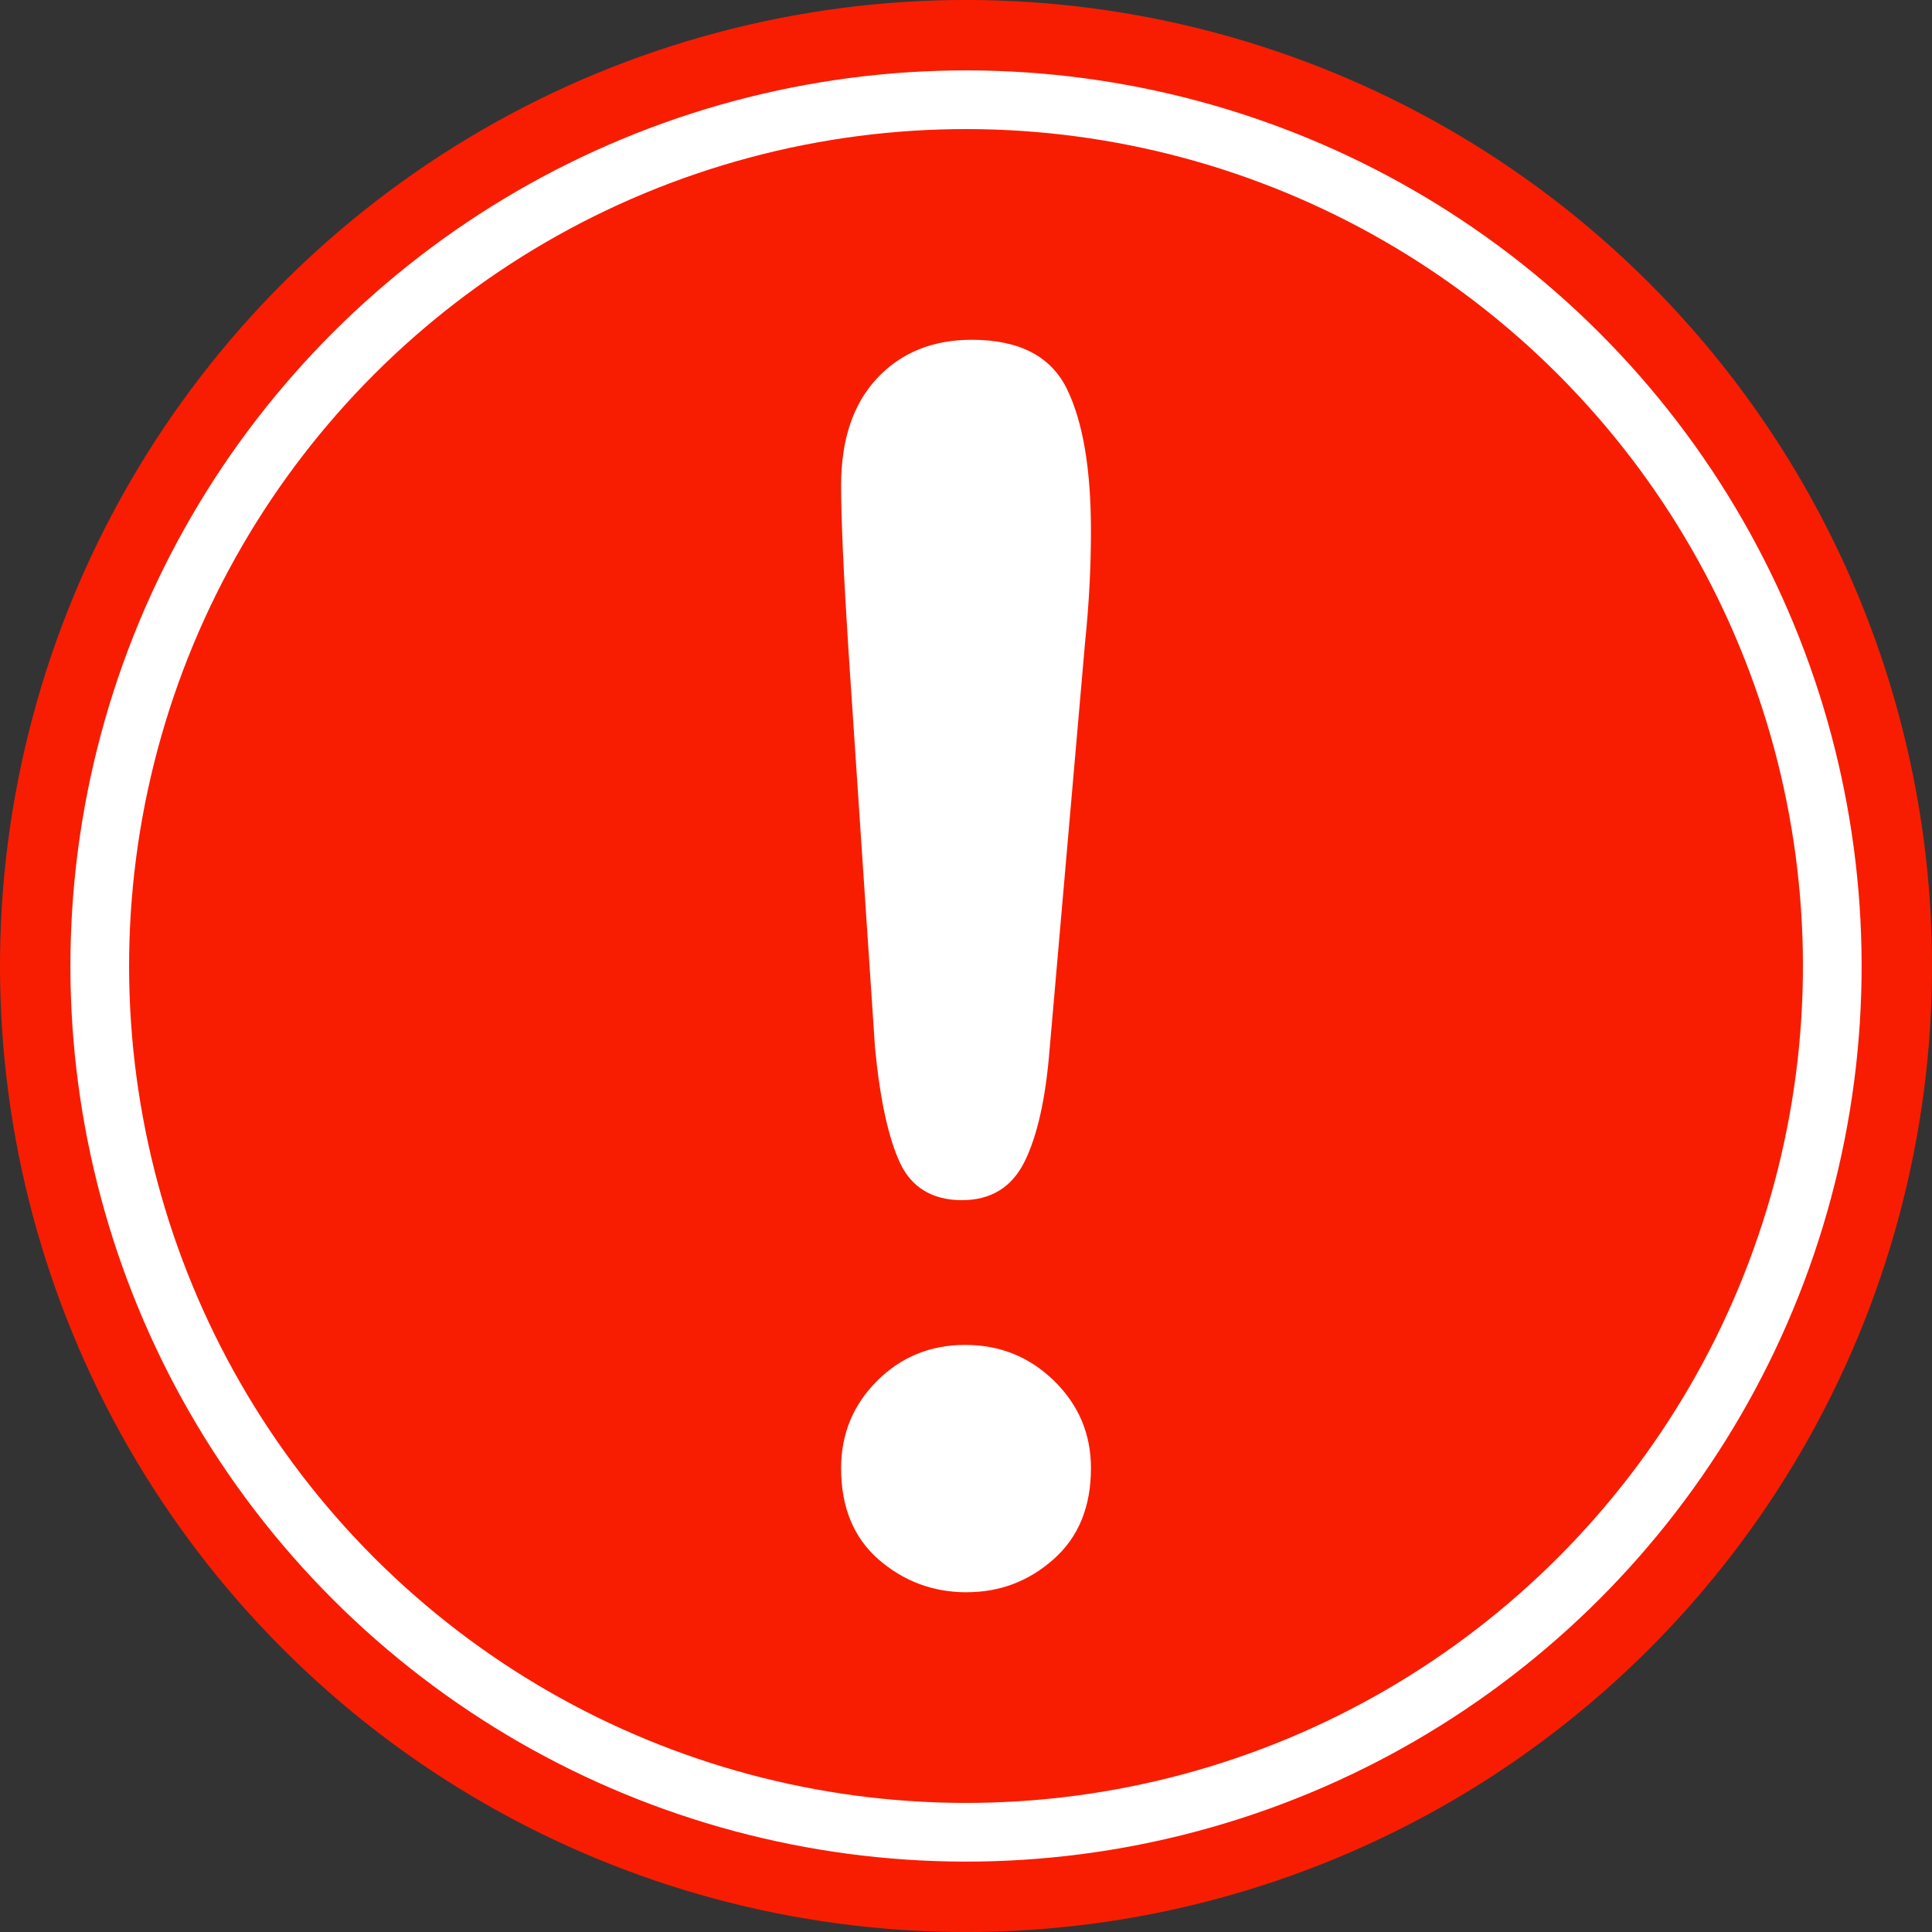
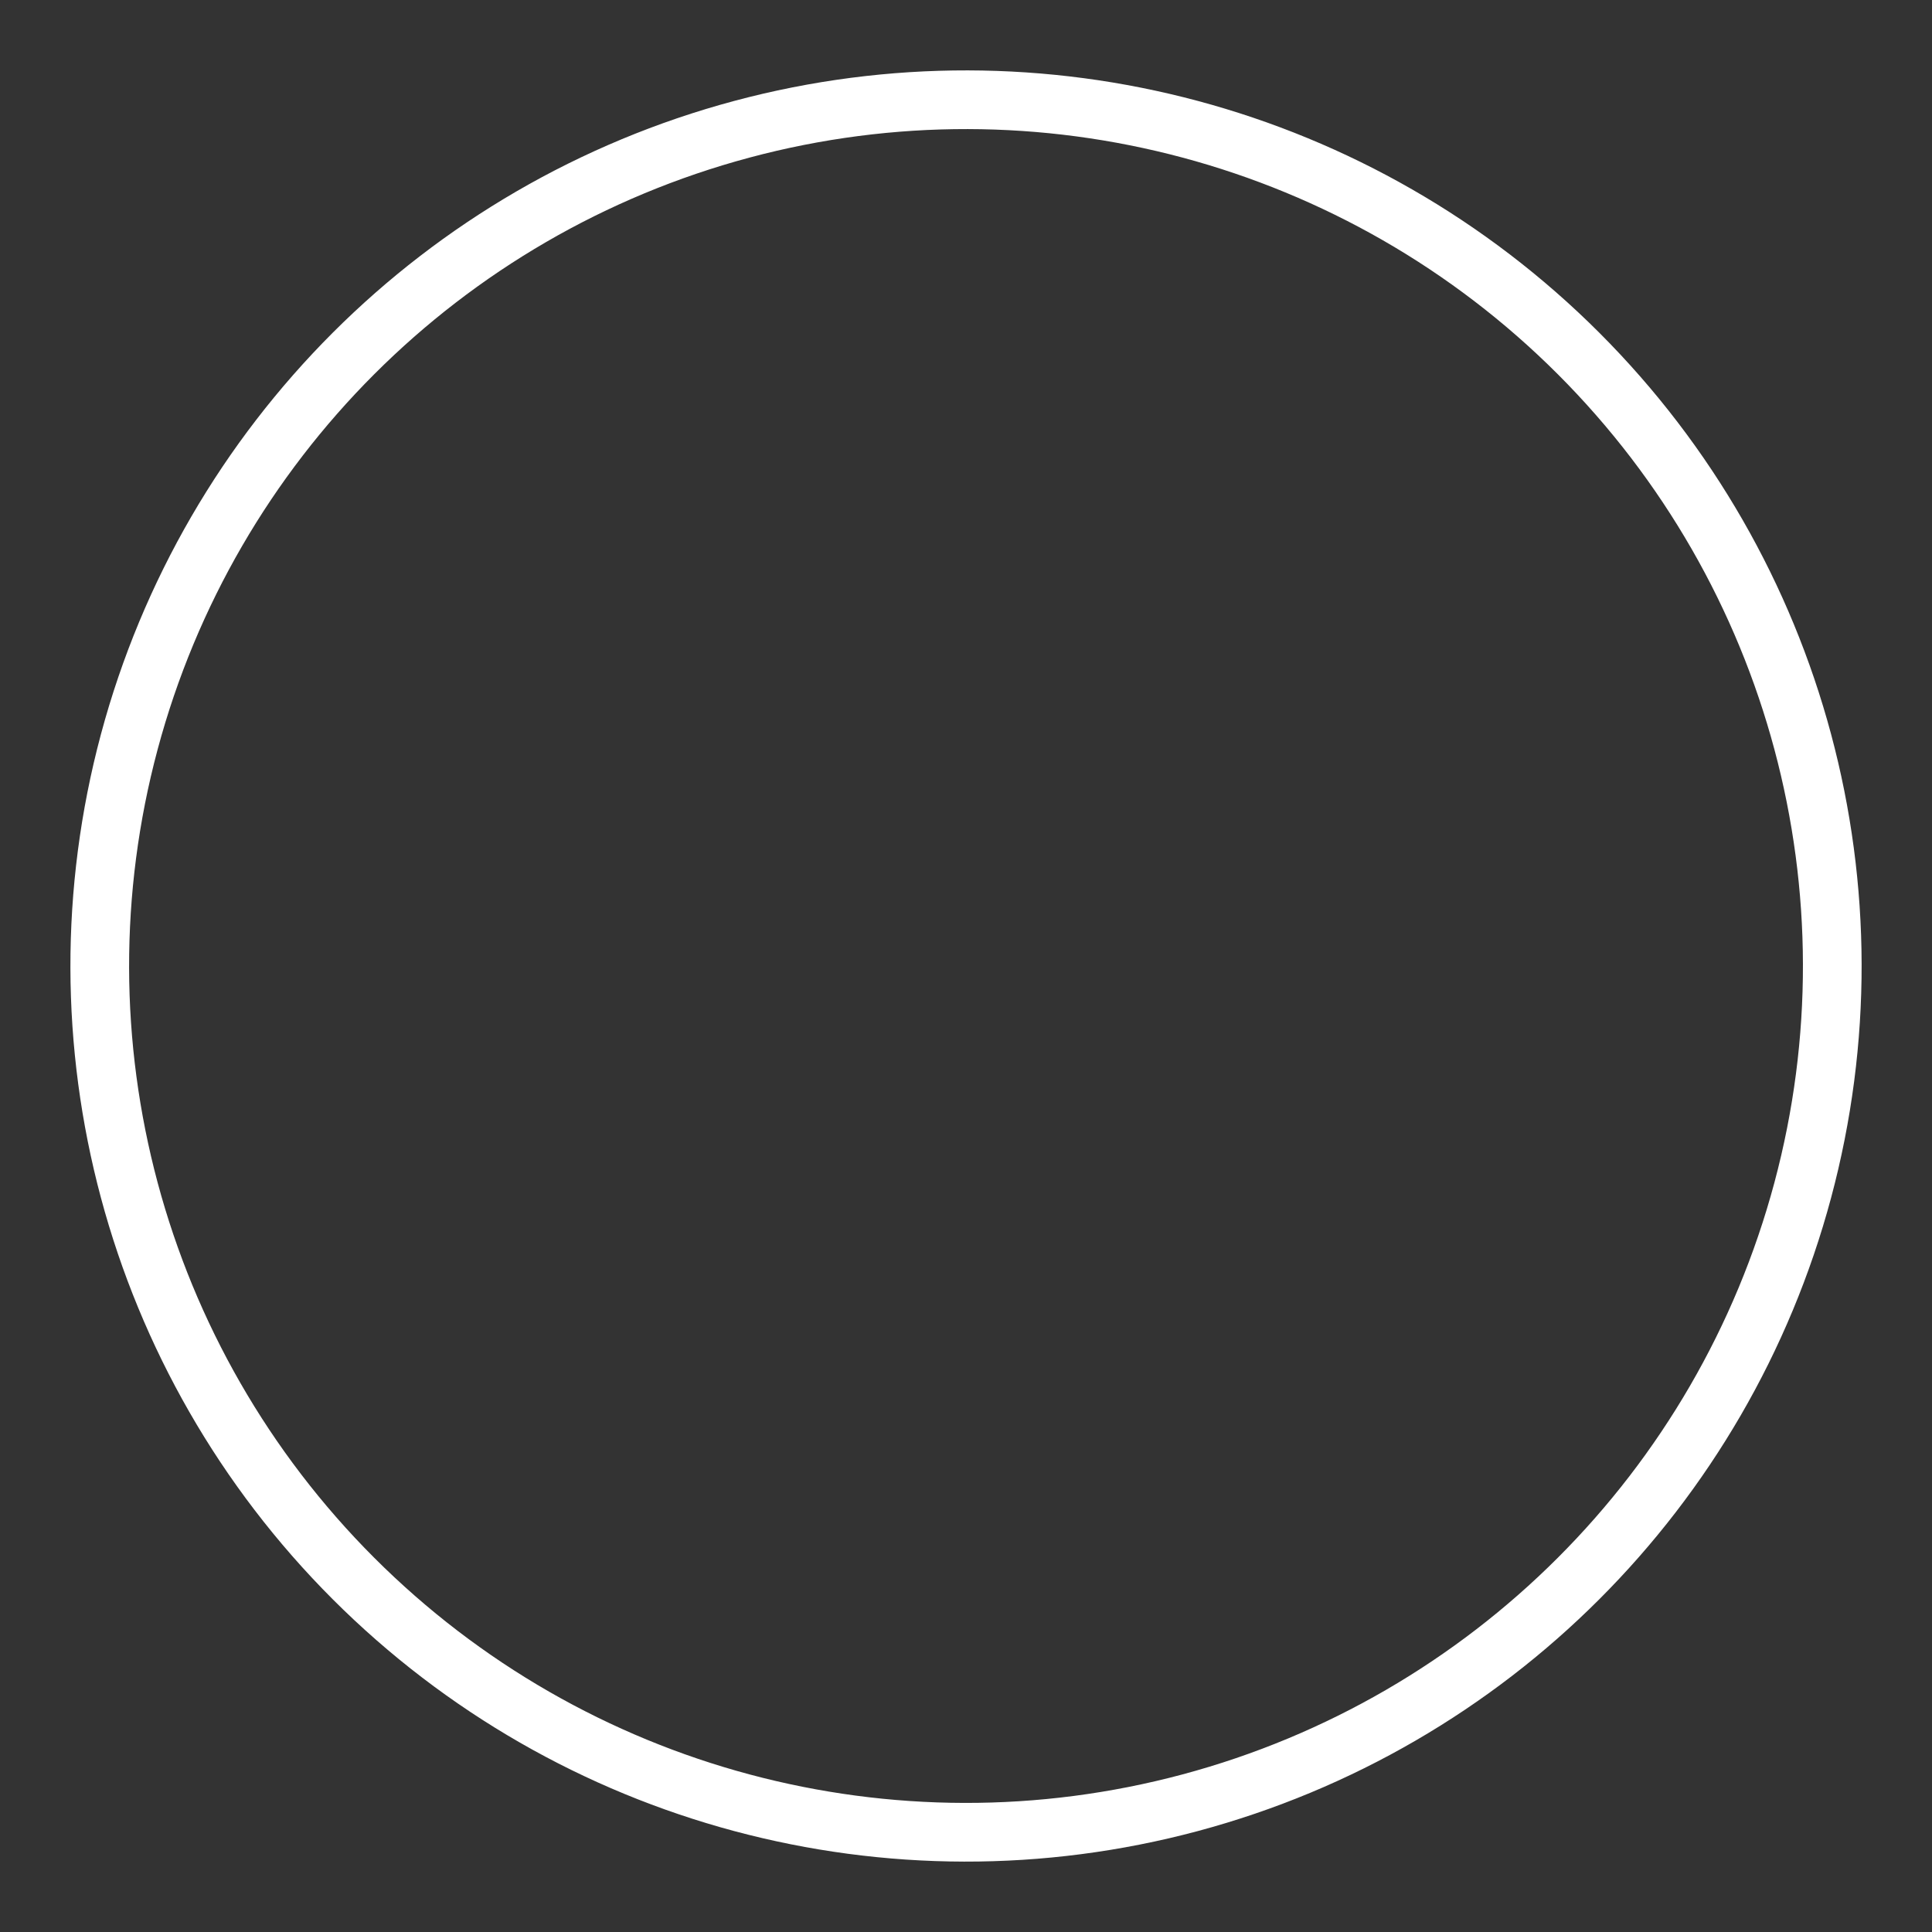
<svg xmlns="http://www.w3.org/2000/svg" id="Layer_2" width="318.98" height="318.98" viewBox="0 0 318.98 318.98">
  <rect x="0" y="0" width="318.98" height="318.98" fill="#333333" stroke="none" />
  <defs>
    <style> .cls-1 { fill: #fff; } .cls-2 { fill: none; stroke: #fff; stroke-miterlimit: 10; stroke-width: 9.69px; } .cls-3 { fill: #f81d01; } </style>
  </defs>
  <g id="_x2018_ëîé_x5F_1">
    <g>
-       <circle class="cls-3" cx="159.49" cy="159.49" r="159.49" transform="translate(-66.06 159.49) rotate(-45)" />
      <circle class="cls-2" cx="159.49" cy="159.49" r="143.02" transform="translate(-66.06 159.49) rotate(-45)" />
-       <path class="cls-1" d="M144.47,173.01l-4.37-65.42c-.82-12.75-1.23-21.9-1.23-27.45,0-7.56,1.98-13.45,5.94-17.69,3.96-4.23,9.17-6.35,15.64-6.35,7.83,0,13.06,2.71,15.71,8.13,2.64,5.42,3.96,13.23,3.96,23.42,0,6.01-.32,12.11-.96,18.3l-5.87,67.34c-.64,8.01-2,14.16-4.1,18.44-2.1,4.28-5.56,6.42-10.38,6.42s-8.33-2.07-10.24-6.21c-1.91-4.14-3.28-10.45-4.1-18.92ZM159.63,262.89c-5.56,0-10.4-1.8-14.55-5.4-4.14-3.6-6.21-8.63-6.21-15.09,0-5.64,1.98-10.45,5.94-14.41,3.96-3.96,8.81-5.94,14.55-5.94s10.63,1.98,14.68,5.94c4.05,3.96,6.08,8.77,6.08,14.41,0,6.37-2.05,11.38-6.15,15.02-4.1,3.64-8.88,5.46-14.34,5.46Z" />
    </g>
  </g>
</svg>